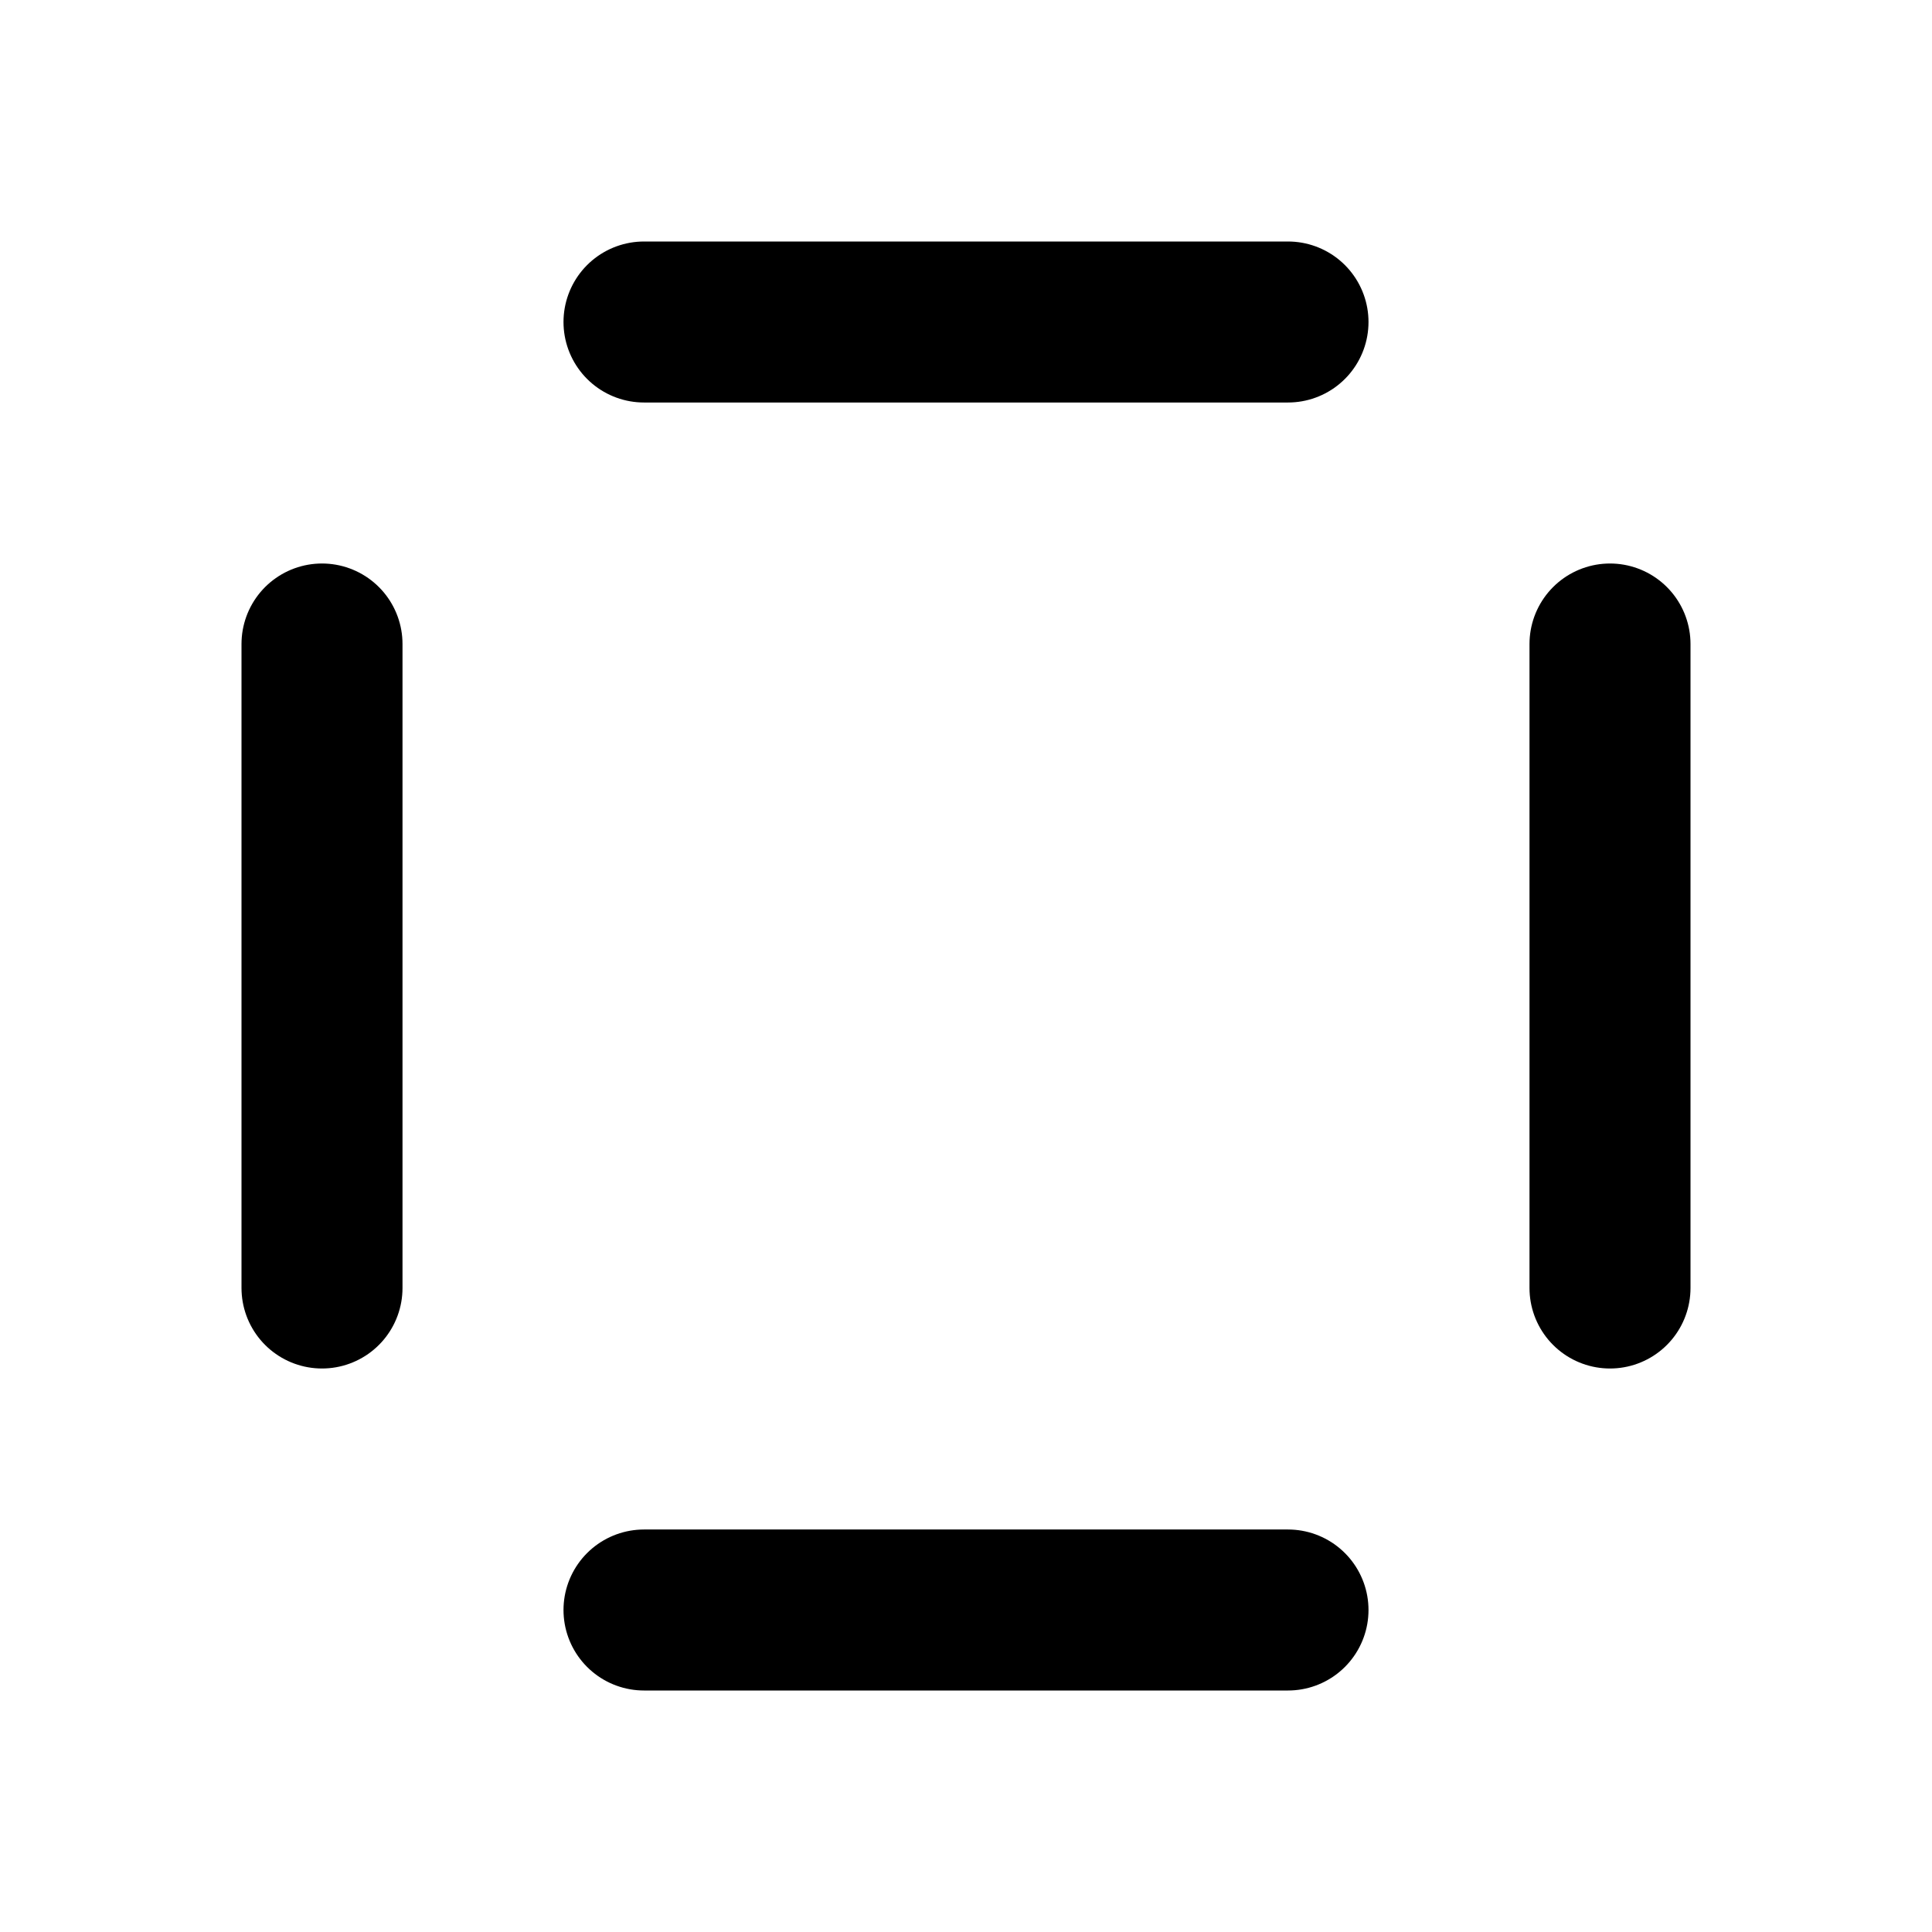
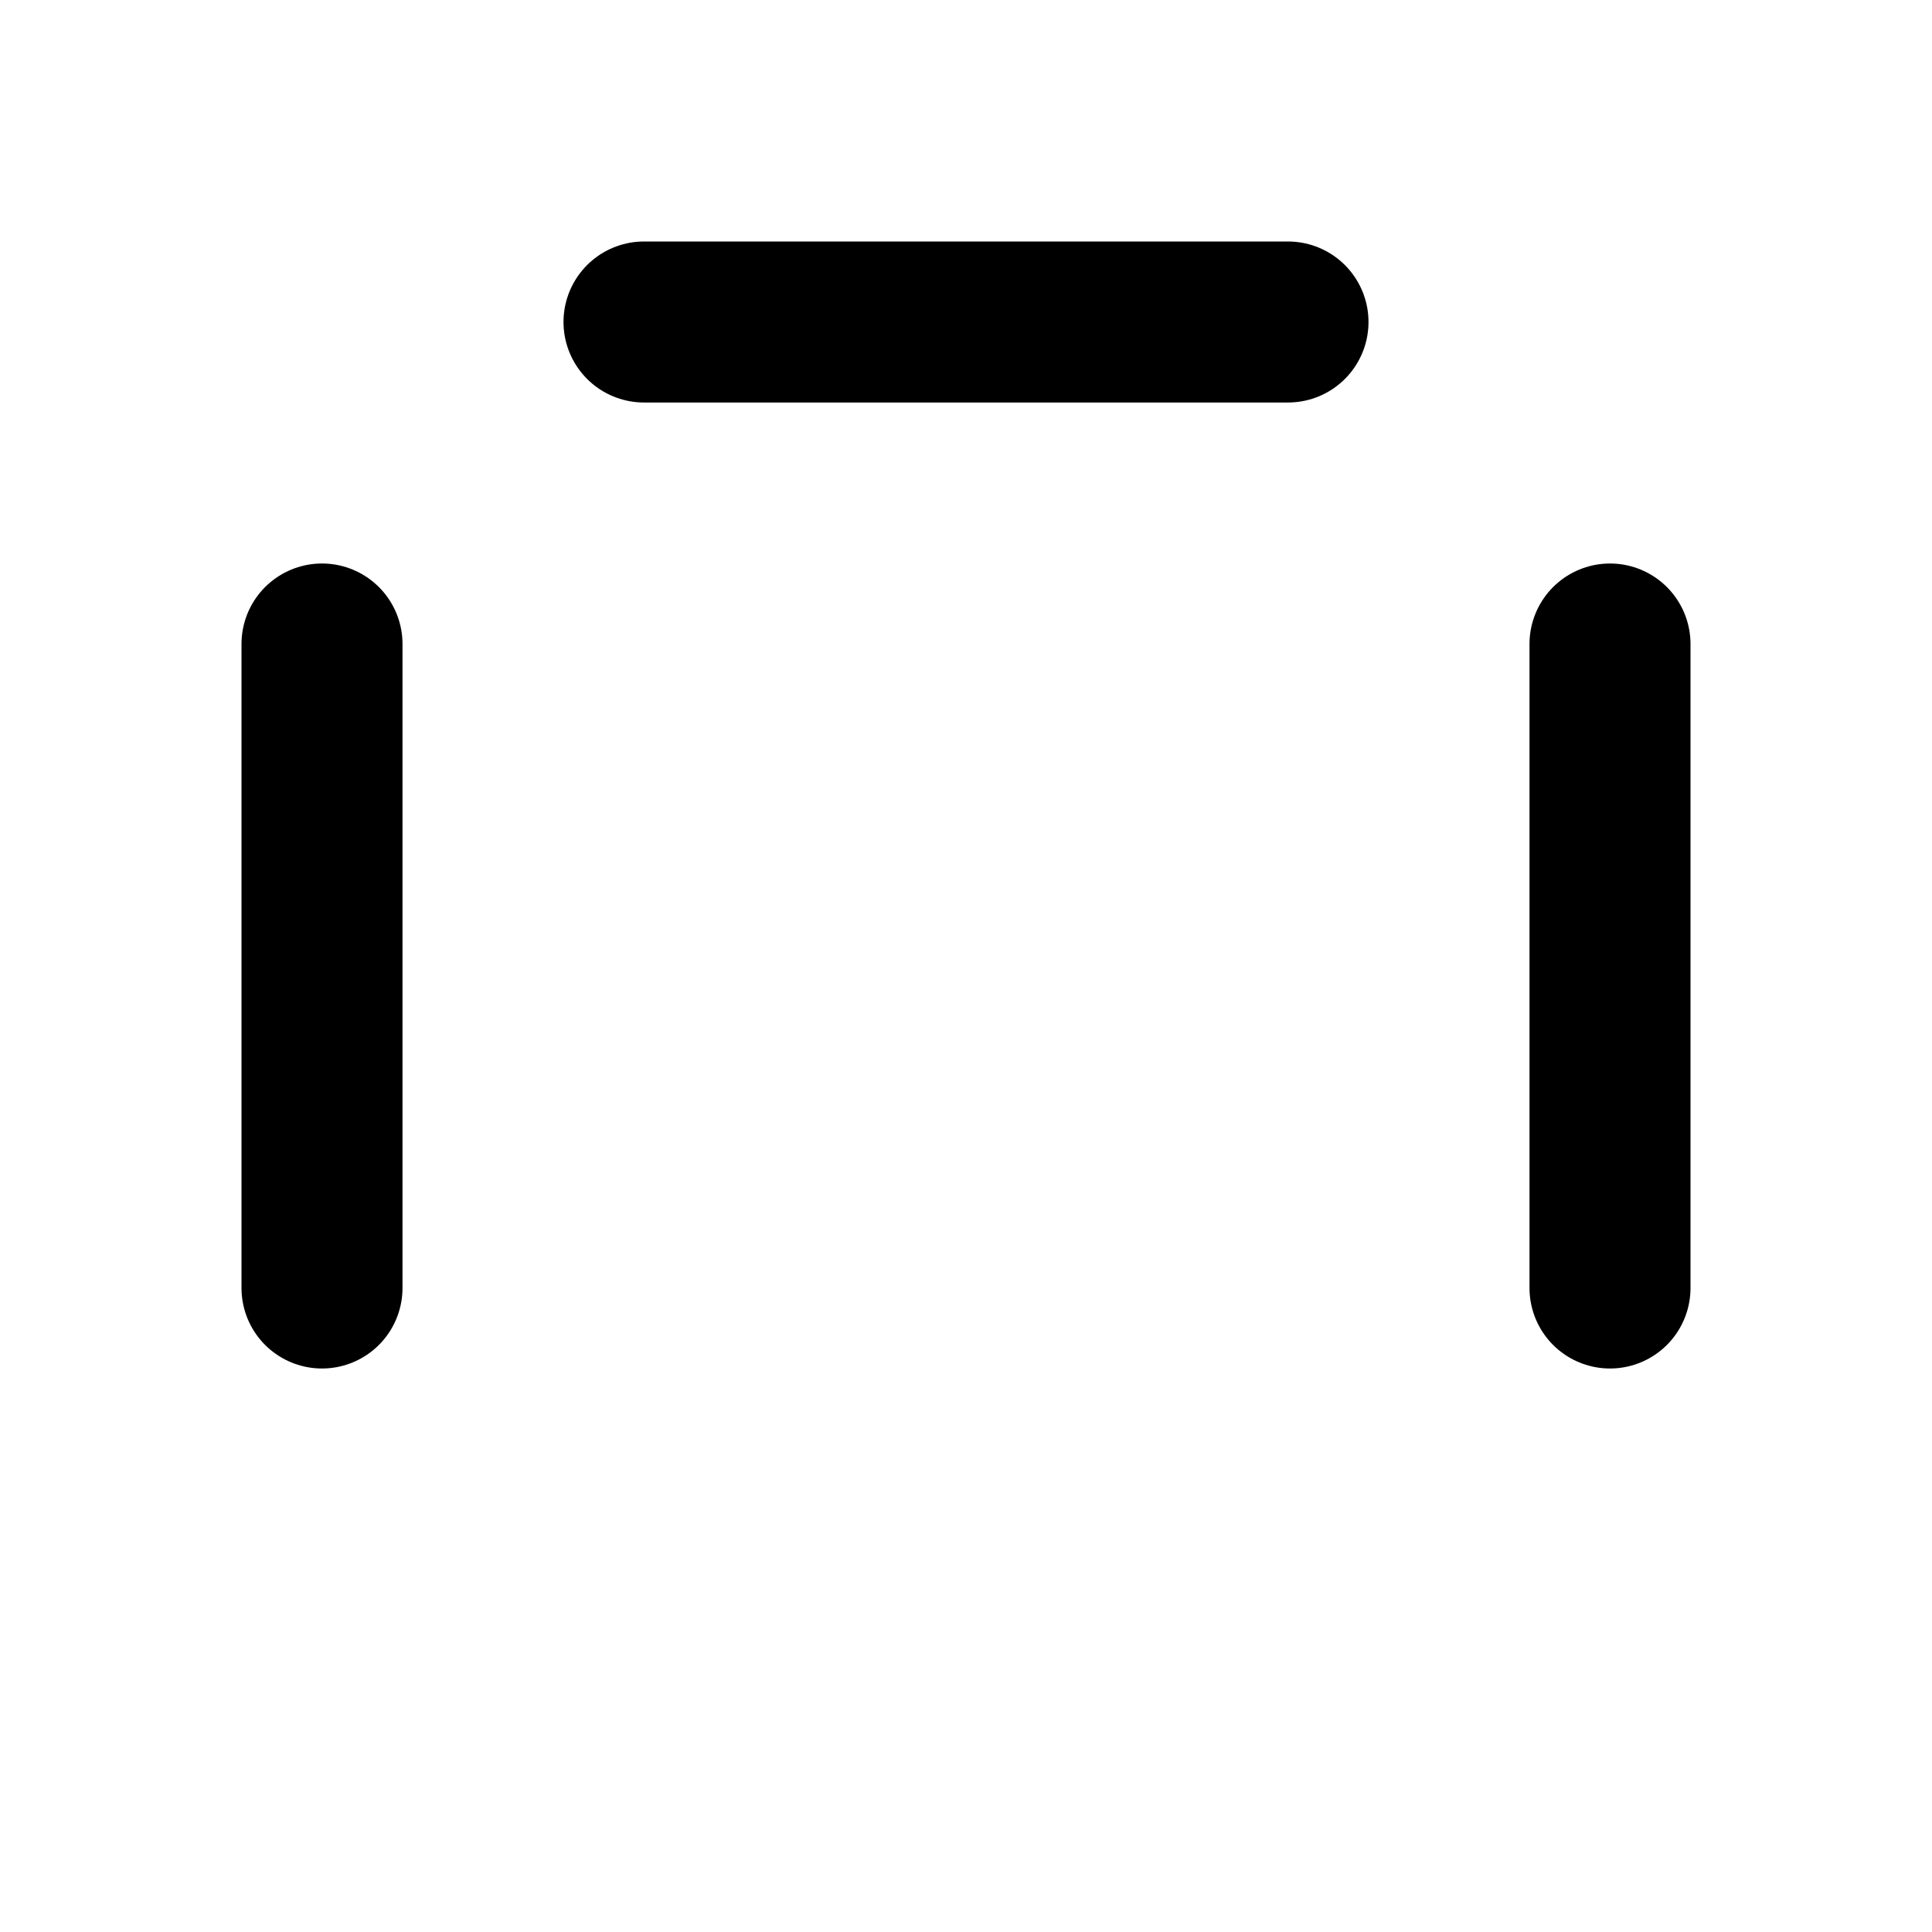
<svg xmlns="http://www.w3.org/2000/svg" width="24" height="24" viewBox="0 0 24 24" stroke-width="2" stroke="currentColor" fill="none" stroke-linecap="round" stroke-linejoin="round">
  <path d="M4 8v8" />
  <path d="M20 16v-8" />
  <path d="M8 4h8" />
-   <path d="M8 20h8" />
</svg>